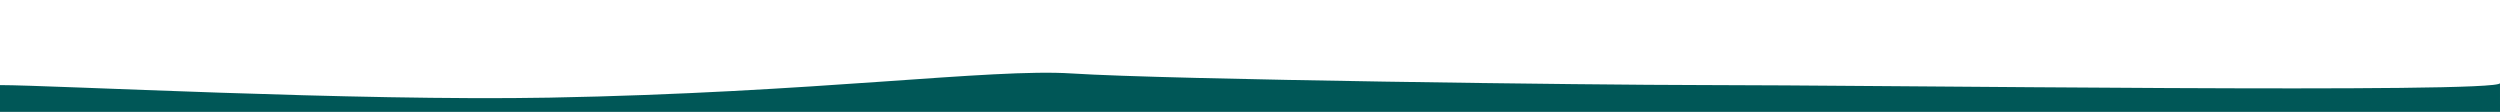
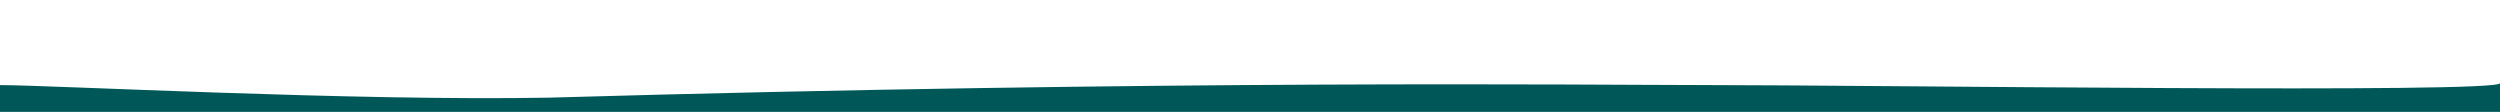
<svg xmlns="http://www.w3.org/2000/svg" viewBox="0 0 666.702 29.825">
-   <path style="stroke: rgba(0, 0, 0, 0); fill: rgb(0, 87, 87);" d="M -0.008 29.854 C -0.008 29.854 0 22.319 0 22.694 C 13.766 22.694 94.546 26.996 146.478 26.04 C 217.468 24.733 264.322 18.195 285.818 19.59 C 311.689 21.269 426.283 22.68 453.125 22.68 C 501.08 22.68 666.699 24.988 666.699 22.177 C 666.705 25.642 666.703 29.831 666.703 29.831 L -0.008 29.854 Z" />
+   <path style="stroke: rgba(0, 0, 0, 0); fill: rgb(0, 87, 87);" d="M -0.008 29.854 C -0.008 29.854 0 22.319 0 22.694 C 13.766 22.694 94.546 26.996 146.478 26.04 C 311.689 21.269 426.283 22.68 453.125 22.68 C 501.08 22.68 666.699 24.988 666.699 22.177 C 666.705 25.642 666.703 29.831 666.703 29.831 L -0.008 29.854 Z" />
</svg>